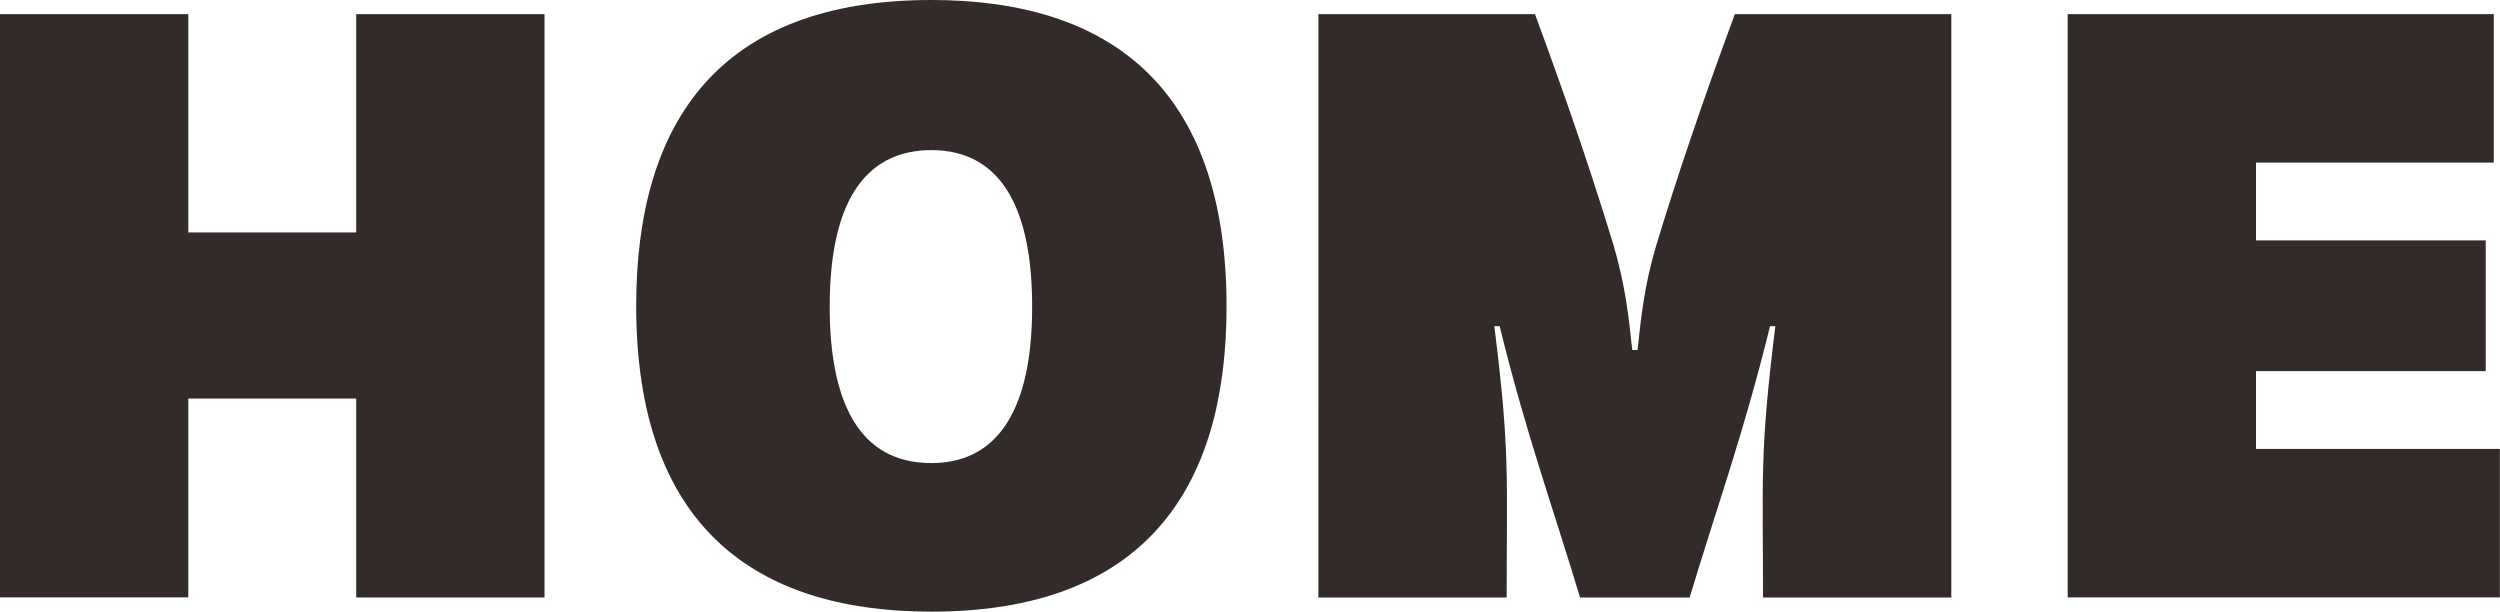
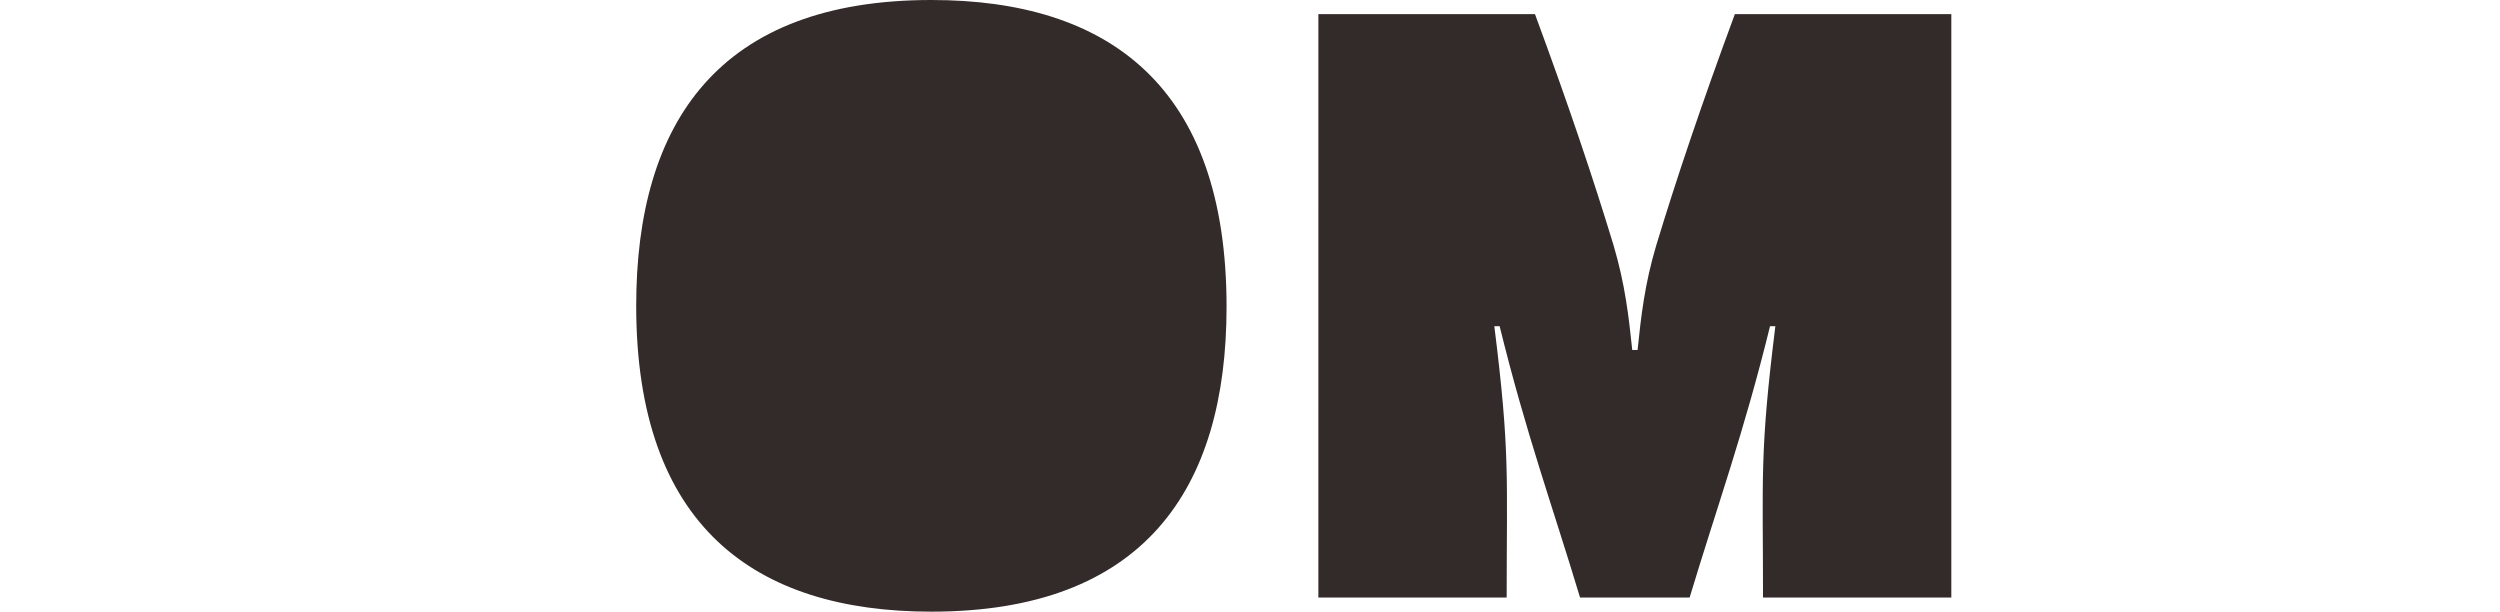
<svg xmlns="http://www.w3.org/2000/svg" id="_レイヤー_1" viewBox="0 0 192.51 47.09">
  <defs>
    <style>.cls-1{fill:#322b29;}</style>
  </defs>
-   <path class="cls-1" d="m27.43,30.69h-12.93v15.31H0V1.09h14.5v16.81h12.93V1.09h14.5v44.92h-14.5v-15.31Z" />
-   <path class="cls-1" d="m48.99,23.55c0-14.16,6.4-23.55,22.73-23.55,13.61,0,22.73,6.6,22.73,23.62,0,14.09-6.4,23.48-22.73,23.48-13.61,0-22.73-6.6-22.73-23.55Zm22.73,12.11c4.63,0,7.76-3.4,7.76-12.05,0-7.21-2.18-12.05-7.76-12.05-4.7,0-7.83,3.4-7.83,12.05,0,7.21,2.18,12.05,7.83,12.05Z" />
+   <path class="cls-1" d="m48.99,23.55c0-14.16,6.4-23.55,22.73-23.55,13.61,0,22.73,6.6,22.73,23.62,0,14.09-6.4,23.48-22.73,23.48-13.61,0-22.73-6.6-22.73-23.55Zm22.73,12.11Z" />
  <path class="cls-1" d="m101.53,1.09h16.67c2.59,7.01,4.49,12.66,6.06,17.83.88,2.99,1.16,5.44,1.43,8.03h.41c.27-2.59.54-5.04,1.43-8.03,1.57-5.17,3.47-10.82,6.06-17.83h16.67v44.92h-14.5c0-9.32-.27-11.09.95-20.89h-.41c-2.04,8.3-4.08,13.88-6.19,20.89h-8.44c-2.11-7.01-4.15-12.59-6.19-20.89h-.41c1.22,9.73.95,11.57.95,20.89h-14.5V1.09Z" />
-   <path class="cls-1" d="m159.23,1.09h32.8v11.43h-18.31v5.99h17.69v10.07h-17.69v5.99h18.78v11.43h-33.28V1.09Z" />
</svg>